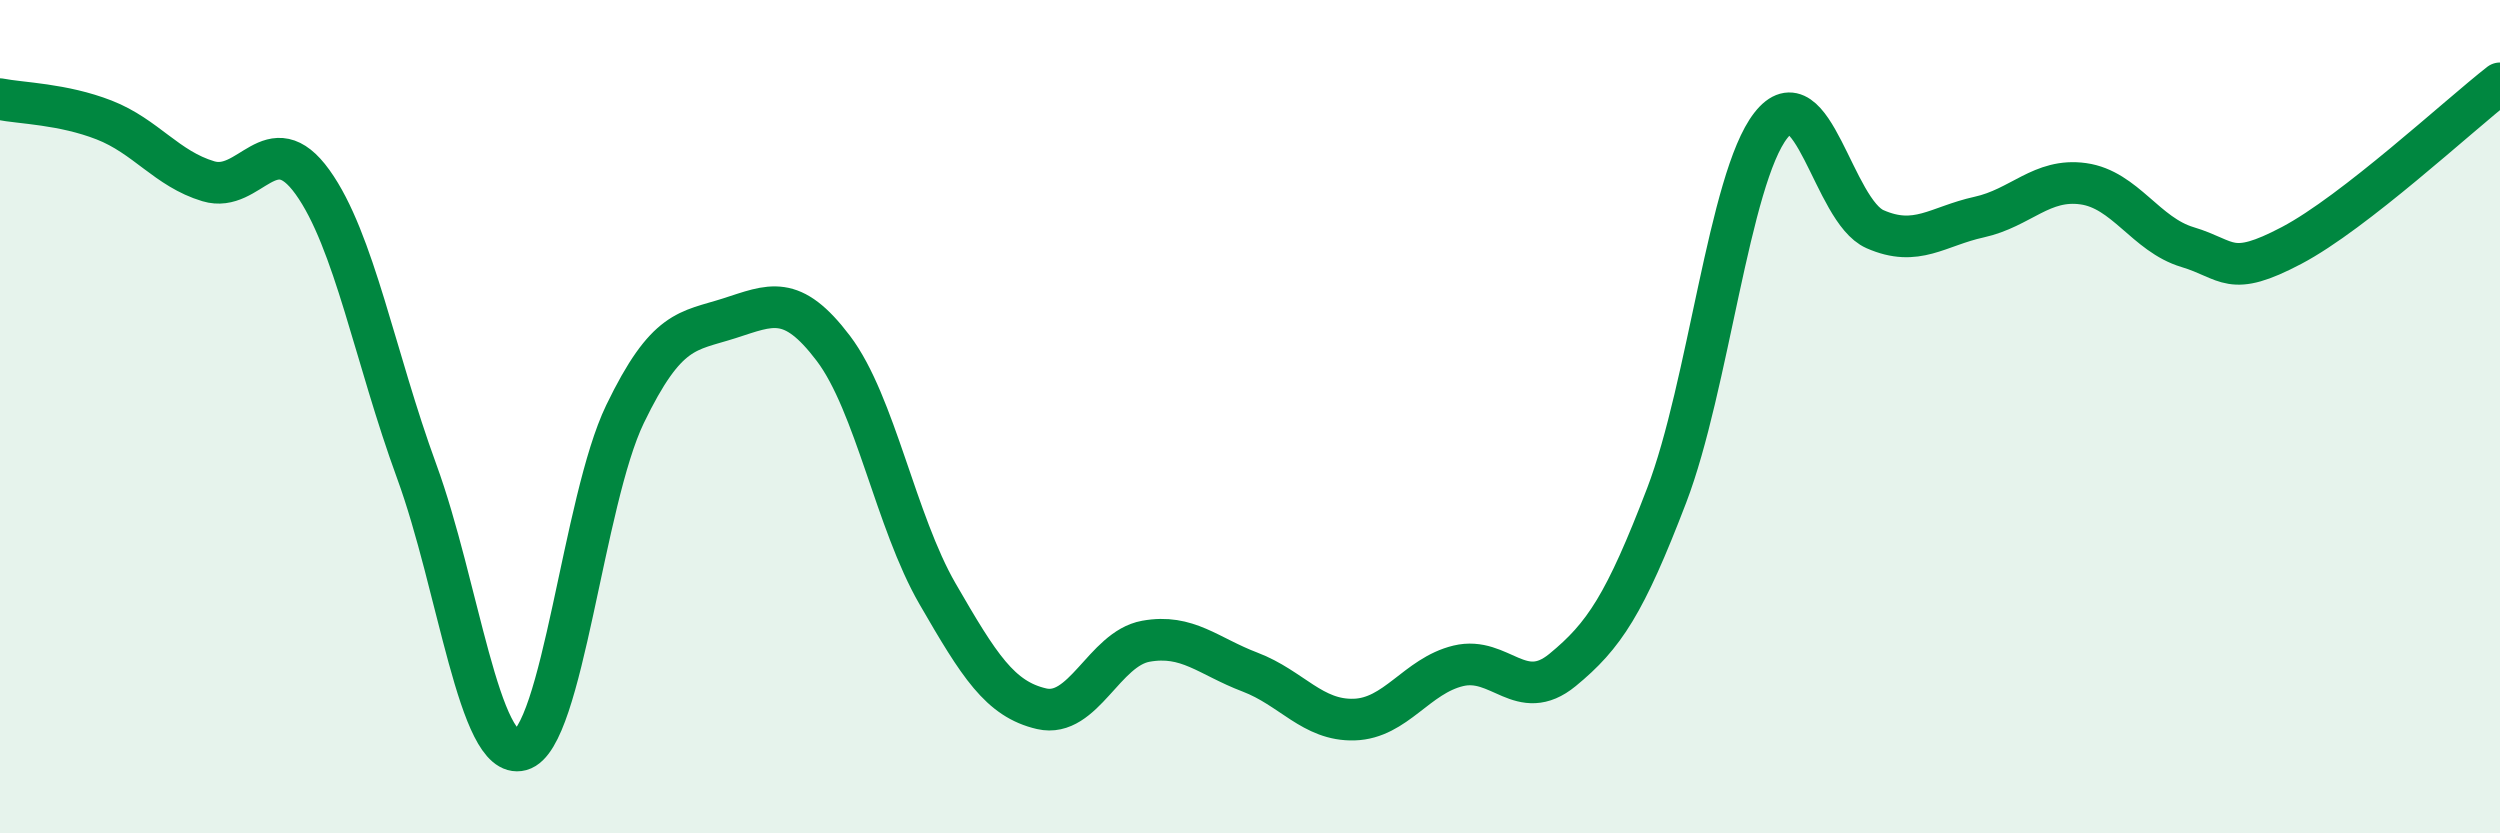
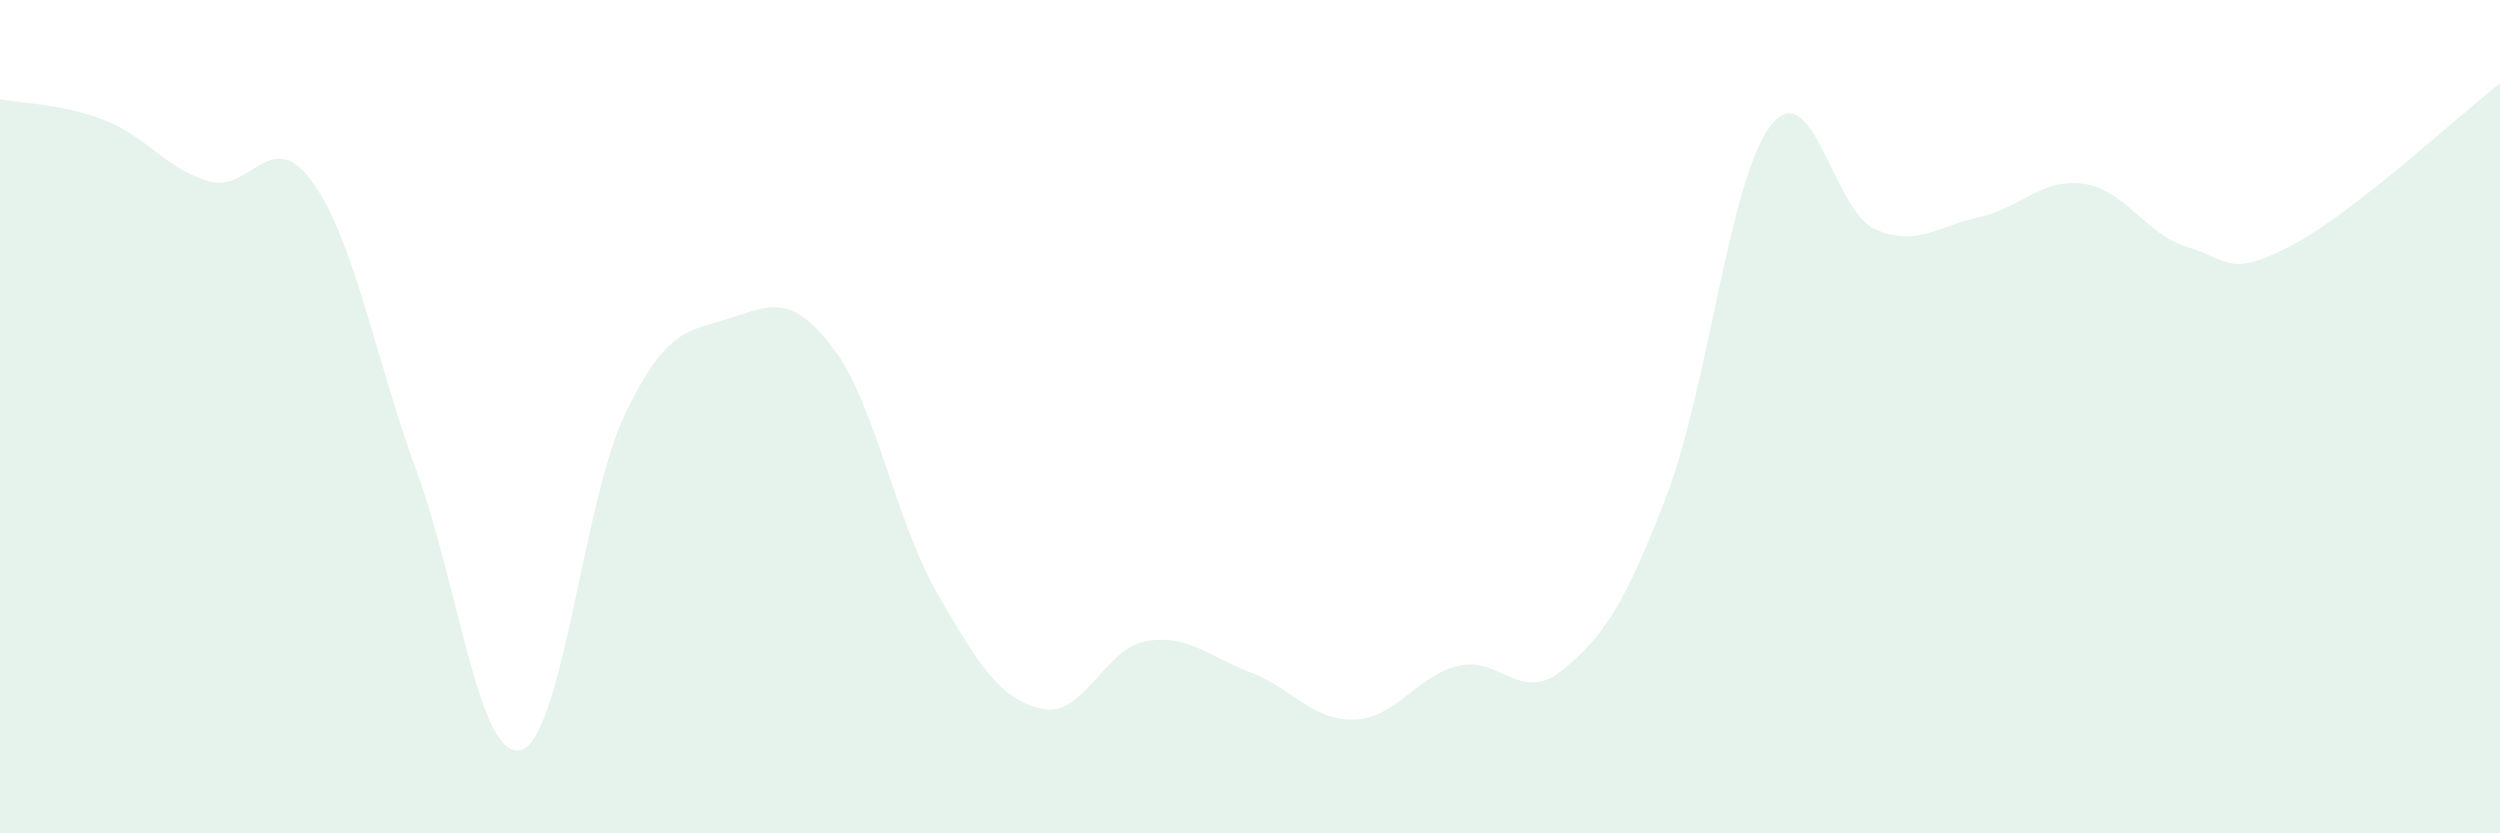
<svg xmlns="http://www.w3.org/2000/svg" width="60" height="20" viewBox="0 0 60 20">
  <path d="M 0,2.38 C 0.5,2.48 1.5,2.49 2.5,2.88 C 3.5,3.27 4,4.05 5,4.35 C 6,4.65 6.5,2.98 7.5,4.37 C 8.5,5.76 9,8.58 10,11.31 C 11,14.04 11.5,18.27 12.5,18 C 13.5,17.73 14,12.01 15,9.94 C 16,7.87 16.5,7.96 17.5,7.64 C 18.5,7.32 19,7.04 20,8.36 C 21,9.68 21.5,12.52 22.5,14.25 C 23.5,15.98 24,16.78 25,17.01 C 26,17.24 26.5,15.57 27.5,15.39 C 28.5,15.21 29,15.75 30,16.13 C 31,16.51 31.5,17.3 32.5,17.27 C 33.5,17.24 34,16.22 35,15.98 C 36,15.74 36.5,16.9 37.5,16.08 C 38.5,15.26 39,14.5 40,11.89 C 41,9.28 41.5,4.29 42.5,3.01 C 43.5,1.73 44,5.06 45,5.5 C 46,5.94 46.5,5.43 47.5,5.21 C 48.5,4.99 49,4.27 50,4.41 C 51,4.55 51.5,5.63 52.5,5.93 C 53.5,6.23 53.5,6.68 55,5.89 C 56.5,5.1 59,2.78 60,2L60 20L0 20Z" fill="#008740" opacity="0.1" stroke-linecap="round" stroke-linejoin="round" />
-   <path d="M 0,2.38 C 0.5,2.48 1.5,2.49 2.5,2.88 C 3.5,3.27 4,4.05 5,4.35 C 6,4.65 6.5,2.98 7.5,4.37 C 8.5,5.76 9,8.58 10,11.31 C 11,14.04 11.5,18.27 12.5,18 C 13.5,17.73 14,12.01 15,9.94 C 16,7.87 16.5,7.96 17.5,7.64 C 18.5,7.32 19,7.04 20,8.36 C 21,9.68 21.5,12.52 22.5,14.25 C 23.5,15.98 24,16.78 25,17.01 C 26,17.24 26.5,15.57 27.5,15.39 C 28.5,15.21 29,15.75 30,16.13 C 31,16.51 31.5,17.3 32.5,17.27 C 33.5,17.24 34,16.22 35,15.98 C 36,15.74 36.5,16.9 37.5,16.08 C 38.5,15.26 39,14.5 40,11.89 C 41,9.28 41.5,4.29 42.5,3.01 C 43.5,1.73 44,5.06 45,5.5 C 46,5.94 46.5,5.43 47.5,5.21 C 48.5,4.99 49,4.27 50,4.41 C 51,4.55 51.5,5.63 52.5,5.93 C 53.5,6.23 53.5,6.68 55,5.89 C 56.5,5.1 59,2.78 60,2" stroke="#008740" stroke-width="1" fill="none" stroke-linecap="round" stroke-linejoin="round" />
</svg>